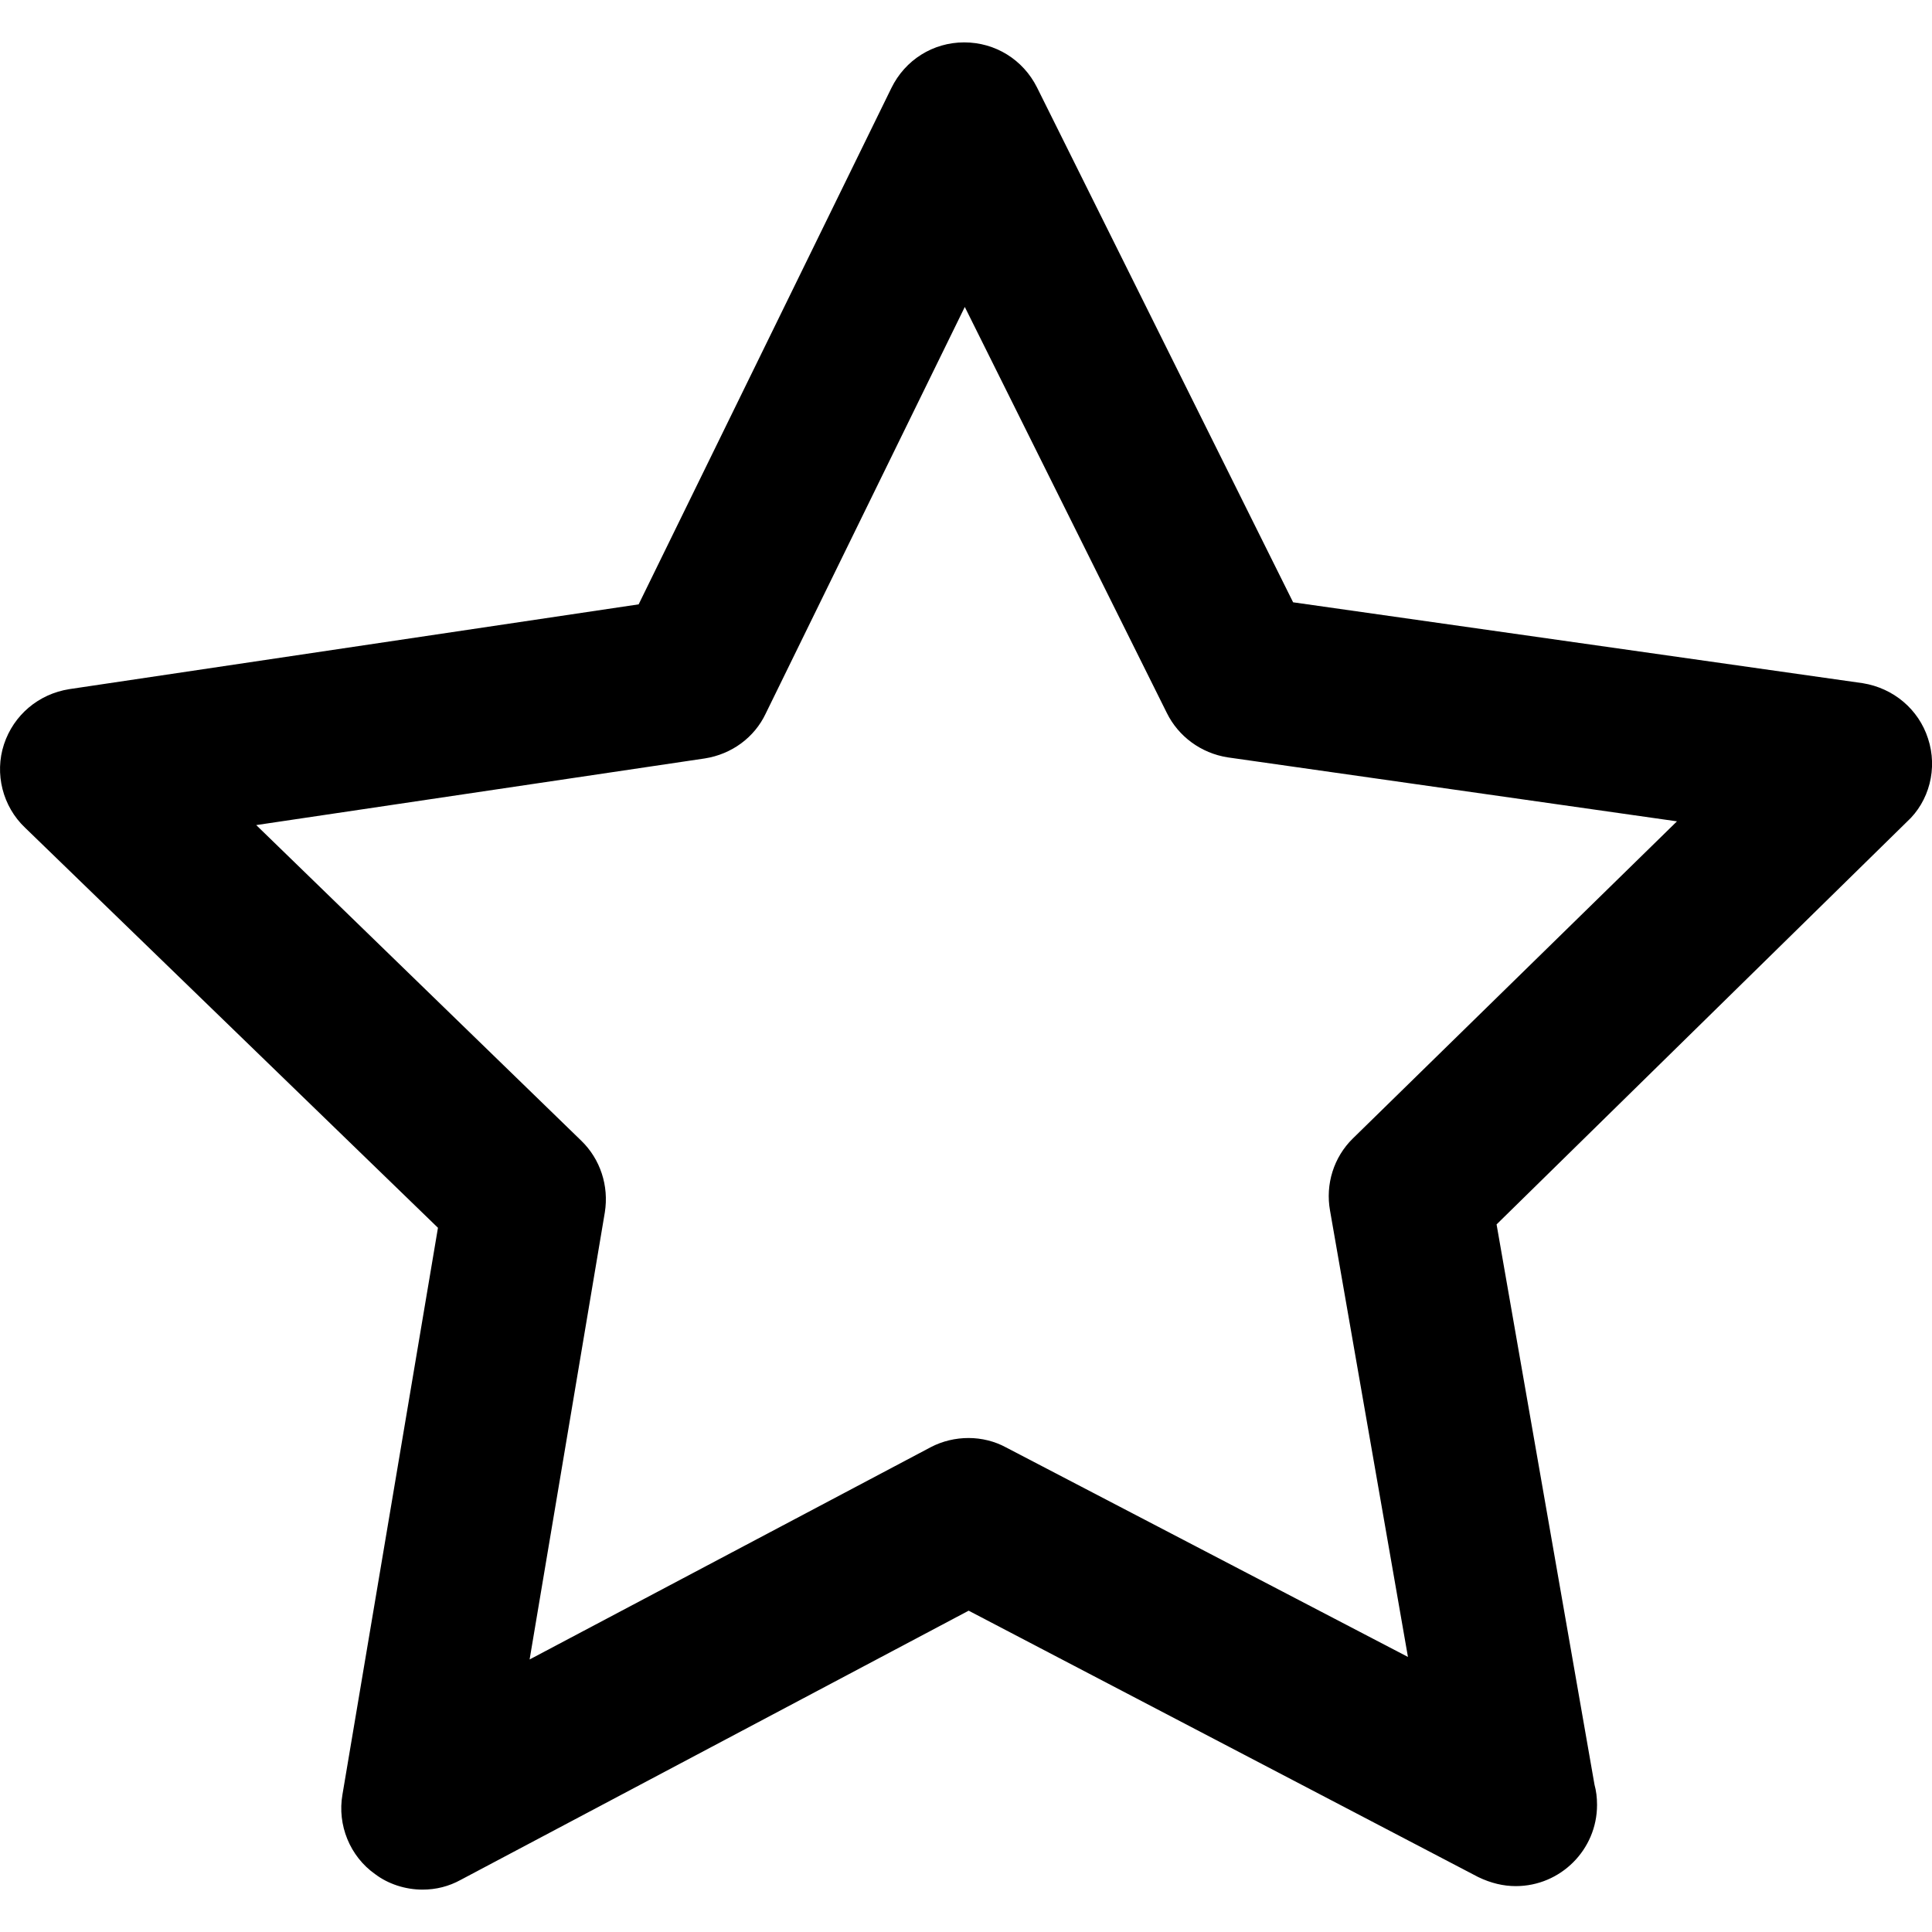
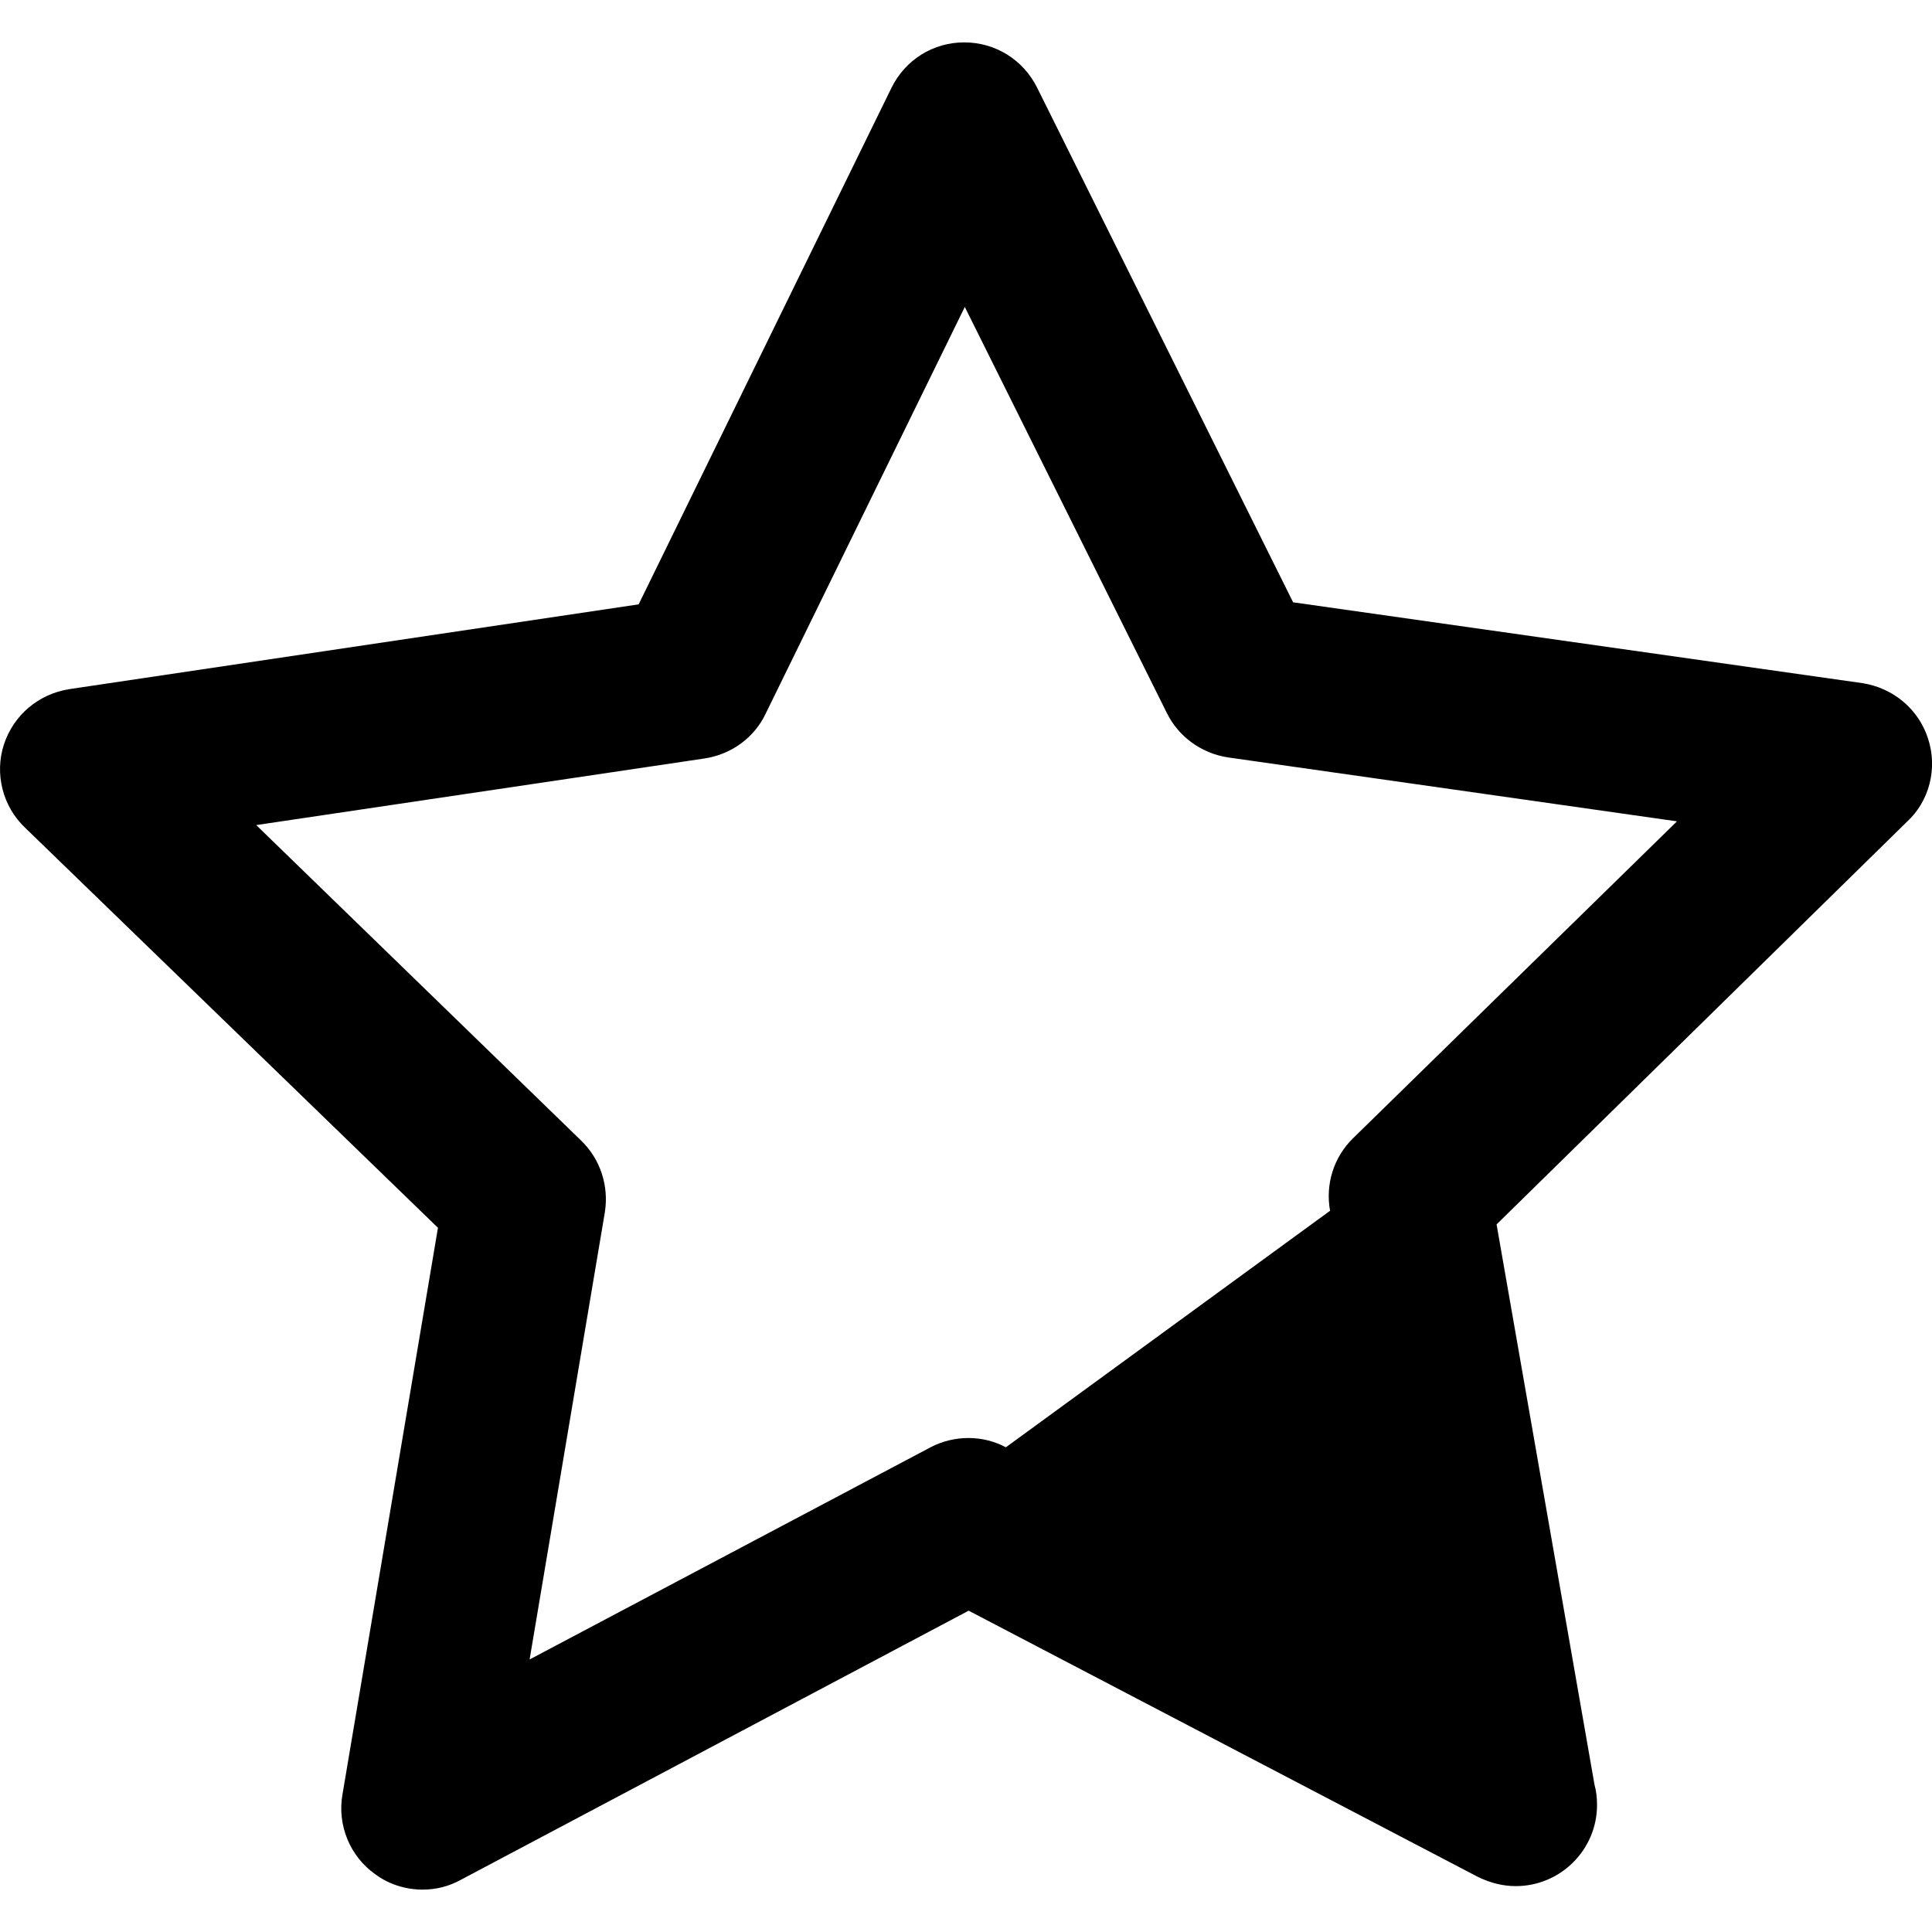
<svg xmlns="http://www.w3.org/2000/svg" version="1.1" id="Capa_1" x="0px" y="0px" width="16px" height="16px" viewBox="0 0 16 16" enable-background="new 0 0 16 16" xml:space="preserve">
-   <path d="M15.967,6.116c-0.078-0.242-0.286-0.417-0.54-0.458l-4.718-0.67L8.588,0.724C8.472,0.493,8.242,0.351,7.985,0.351  c-0.258,0-0.489,0.145-0.603,0.378L5.289,5.005L0.575,5.707c-0.256,0.04-0.462,0.215-0.542,0.457  c-0.08,0.243-0.011,0.515,0.175,0.691l3.419,3.313l-0.791,4.694c-0.044,0.252,0.062,0.512,0.271,0.659  c0.107,0.081,0.249,0.128,0.392,0.128c0.113,0,0.219-0.027,0.317-0.081l4.206-2.229l4.22,2.206c0.106,0.051,0.209,0.075,0.311,0.075  c0.371,0,0.673-0.302,0.673-0.672c0-0.064-0.007-0.116-0.021-0.168l-0.811-4.64l3.398-3.334C15.977,6.637,16.049,6.364,15.967,6.116  z M11.015,10.027l0.645,3.695L8.33,11.986c-0.092-0.05-0.2-0.077-0.309-0.077c-0.107,0-0.216,0.025-0.313,0.076l-3.322,1.758  l0.623-3.703c0.035-0.22-0.038-0.441-0.195-0.593L2.122,6.833l3.715-0.552C6.06,6.246,6.248,6.107,6.341,5.91l1.649-3.368  l1.673,3.362c0.096,0.195,0.283,0.333,0.503,0.368l3.722,0.53l-2.685,2.627C11.046,9.583,10.975,9.807,11.015,10.027z" />
+   <path d="M15.967,6.116c-0.078-0.242-0.286-0.417-0.54-0.458l-4.718-0.67L8.588,0.724C8.472,0.493,8.242,0.351,7.985,0.351  c-0.258,0-0.489,0.145-0.603,0.378L5.289,5.005L0.575,5.707c-0.256,0.04-0.462,0.215-0.542,0.457  c-0.08,0.243-0.011,0.515,0.175,0.691l3.419,3.313l-0.791,4.694c-0.044,0.252,0.062,0.512,0.271,0.659  c0.107,0.081,0.249,0.128,0.392,0.128c0.113,0,0.219-0.027,0.317-0.081l4.206-2.229l4.22,2.206c0.106,0.051,0.209,0.075,0.311,0.075  c0.371,0,0.673-0.302,0.673-0.672c0-0.064-0.007-0.116-0.021-0.168l-0.811-4.64l3.398-3.334C15.977,6.637,16.049,6.364,15.967,6.116  z M11.015,10.027L8.33,11.986c-0.092-0.05-0.2-0.077-0.309-0.077c-0.107,0-0.216,0.025-0.313,0.076l-3.322,1.758  l0.623-3.703c0.035-0.22-0.038-0.441-0.195-0.593L2.122,6.833l3.715-0.552C6.06,6.246,6.248,6.107,6.341,5.91l1.649-3.368  l1.673,3.362c0.096,0.195,0.283,0.333,0.503,0.368l3.722,0.53l-2.685,2.627C11.046,9.583,10.975,9.807,11.015,10.027z" />
</svg>